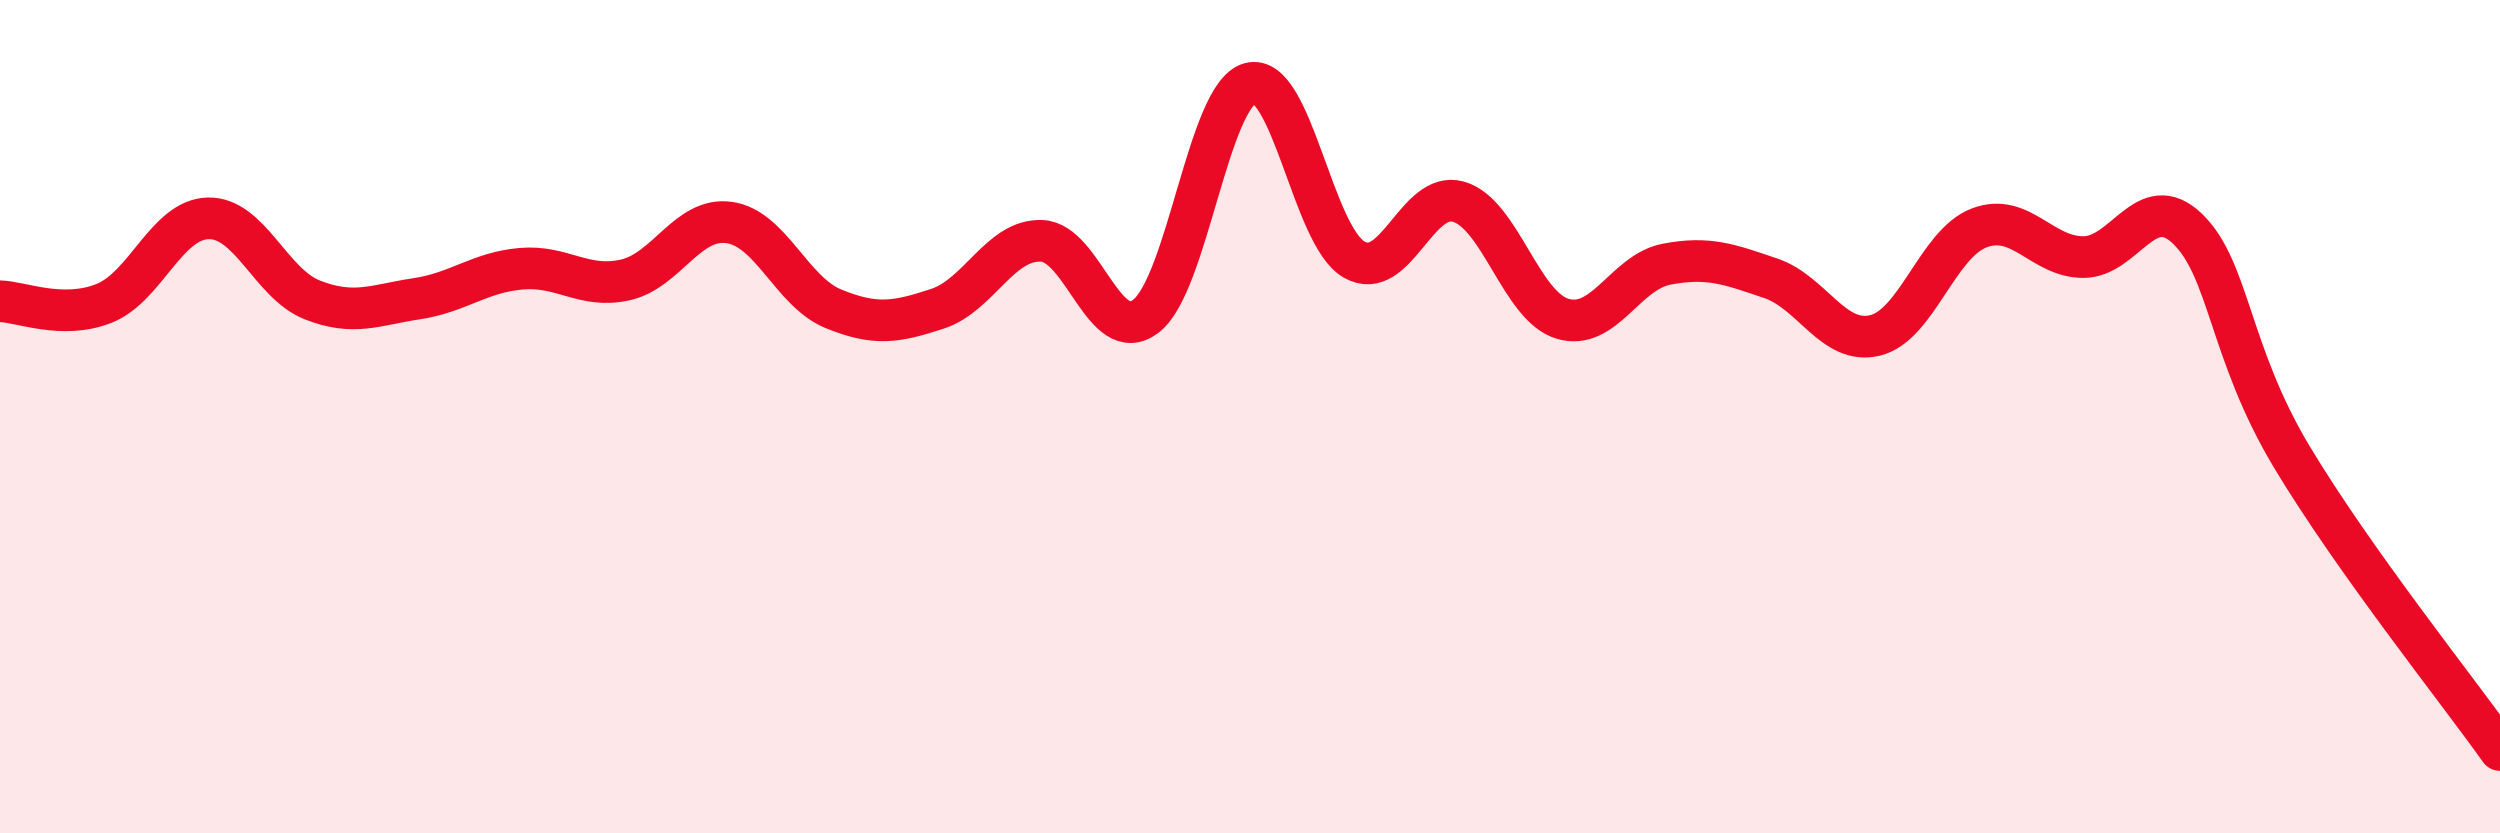
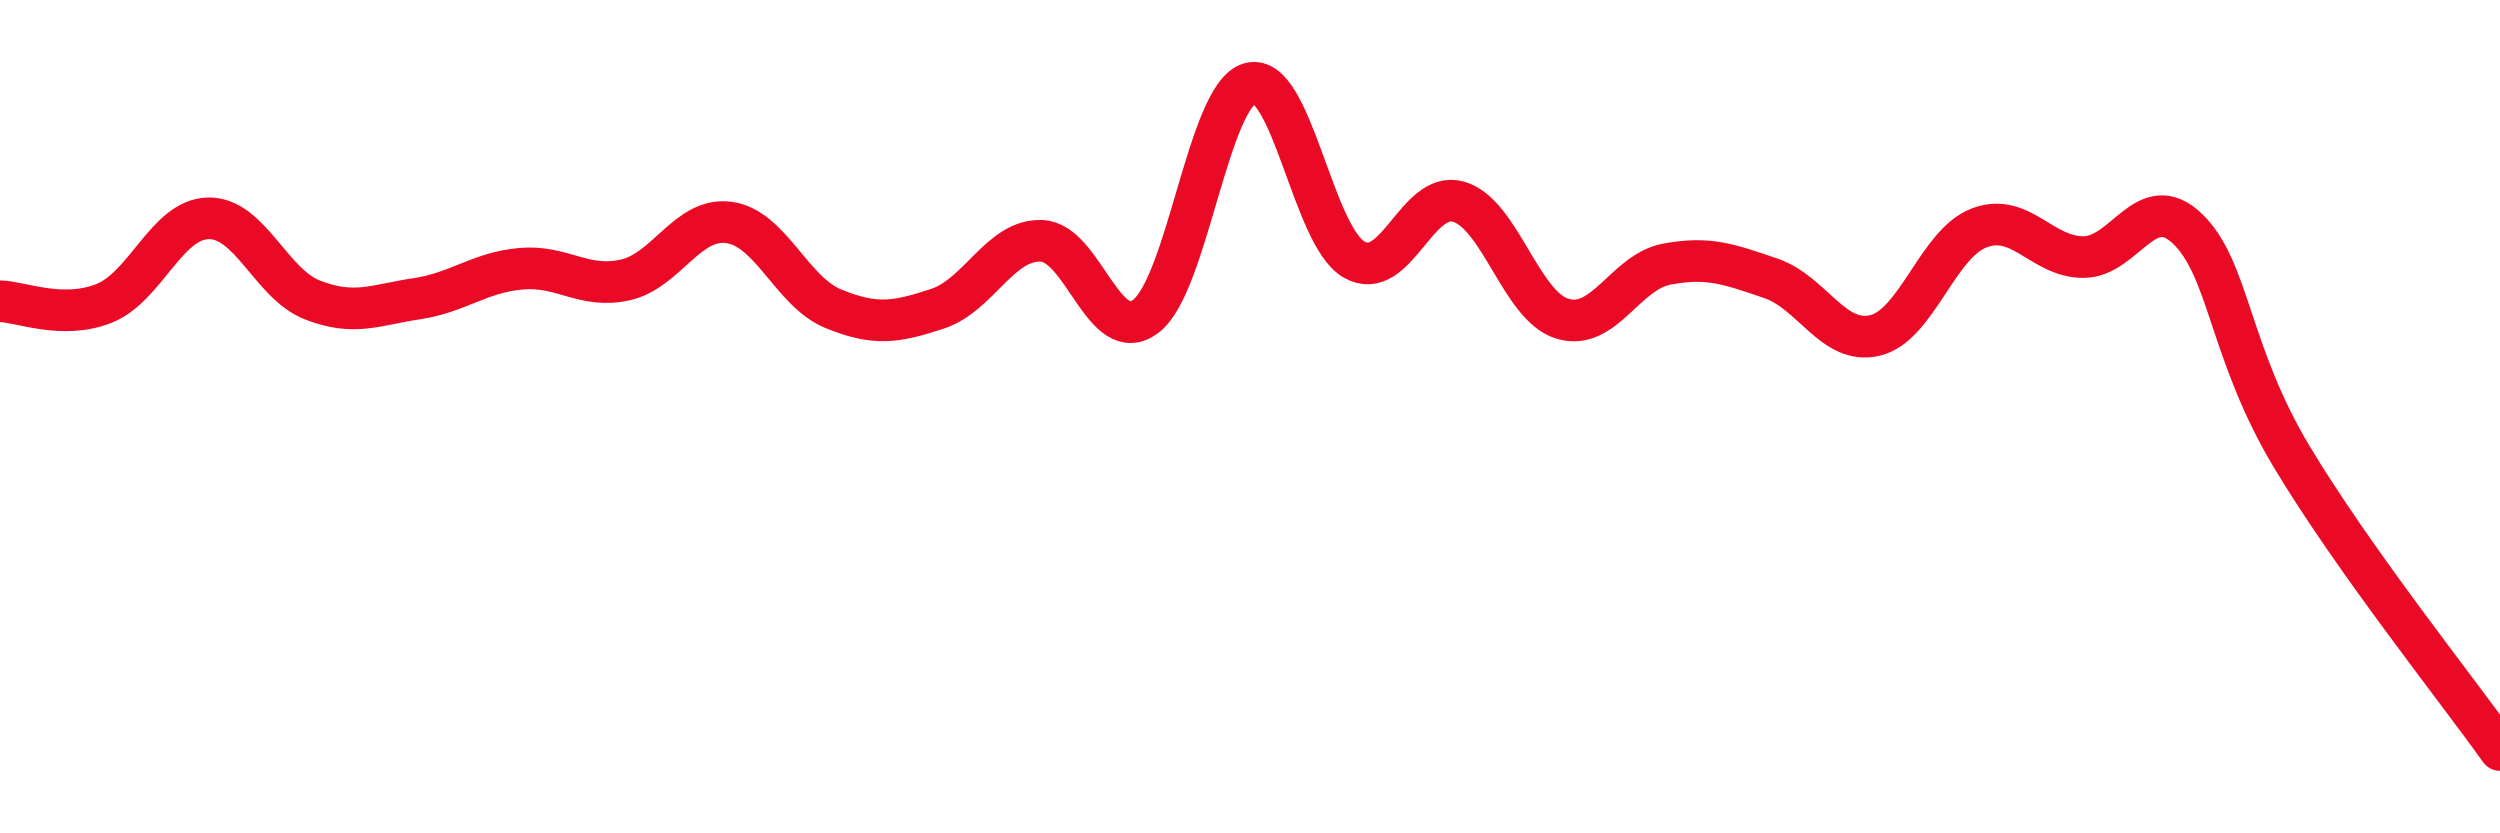
<svg xmlns="http://www.w3.org/2000/svg" width="60" height="20" viewBox="0 0 60 20">
-   <path d="M 0,7.23 C 0.5,7.24 1.5,7.68 2.5,7.28 C 3.5,6.88 4,5.26 5,5.24 C 6,5.22 6.5,6.81 7.5,7.2 C 8.5,7.59 9,7.32 10,7.17 C 11,7.02 11.5,6.54 12.5,6.45 C 13.5,6.36 14,6.94 15,6.72 C 16,6.5 16.5,5.2 17.5,5.34 C 18.5,5.48 19,7 20,7.41 C 21,7.82 21.5,7.74 22.5,7.41 C 23.5,7.08 24,5.74 25,5.78 C 26,5.82 26.5,8.35 27.5,7.59 C 28.5,6.83 29,2.27 30,2 C 31,1.73 31.5,5.66 32.5,6.23 C 33.5,6.8 34,4.56 35,4.84 C 36,5.12 36.5,7.35 37.5,7.65 C 38.5,7.95 39,6.53 40,6.34 C 41,6.15 41.5,6.34 42.5,6.68 C 43.5,7.02 44,8.29 45,8.05 C 46,7.81 46.5,5.85 47.5,5.47 C 48.5,5.09 49,6.17 50,6.17 C 51,6.17 51.5,4.53 52.5,5.49 C 53.5,6.45 53.5,8.46 55,10.96 C 56.5,13.46 59,16.59 60,18L60 20L0 20Z" fill="#EB0A25" opacity="0.1" stroke-linecap="round" stroke-linejoin="round" />
  <path d="M 0,7.23 C 0.5,7.24 1.5,7.68 2.5,7.28 C 3.5,6.88 4,5.26 5,5.24 C 6,5.22 6.5,6.81 7.5,7.2 C 8.5,7.59 9,7.32 10,7.17 C 11,7.02 11.5,6.54 12.5,6.45 C 13.5,6.36 14,6.94 15,6.72 C 16,6.5 16.5,5.2 17.5,5.34 C 18.5,5.48 19,7 20,7.41 C 21,7.82 21.5,7.74 22.5,7.41 C 23.5,7.08 24,5.74 25,5.78 C 26,5.82 26.5,8.35 27.5,7.59 C 28.5,6.83 29,2.27 30,2 C 31,1.73 31.5,5.66 32.5,6.23 C 33.5,6.8 34,4.56 35,4.84 C 36,5.12 36.5,7.35 37.5,7.65 C 38.5,7.95 39,6.53 40,6.34 C 41,6.15 41.5,6.34 42.5,6.68 C 43.5,7.02 44,8.29 45,8.05 C 46,7.81 46.5,5.85 47.5,5.47 C 48.5,5.09 49,6.17 50,6.17 C 51,6.17 51.5,4.53 52.5,5.49 C 53.5,6.45 53.5,8.46 55,10.96 C 56.5,13.46 59,16.59 60,18" stroke="#EB0A25" stroke-width="1" fill="none" stroke-linecap="round" stroke-linejoin="round" />
</svg>